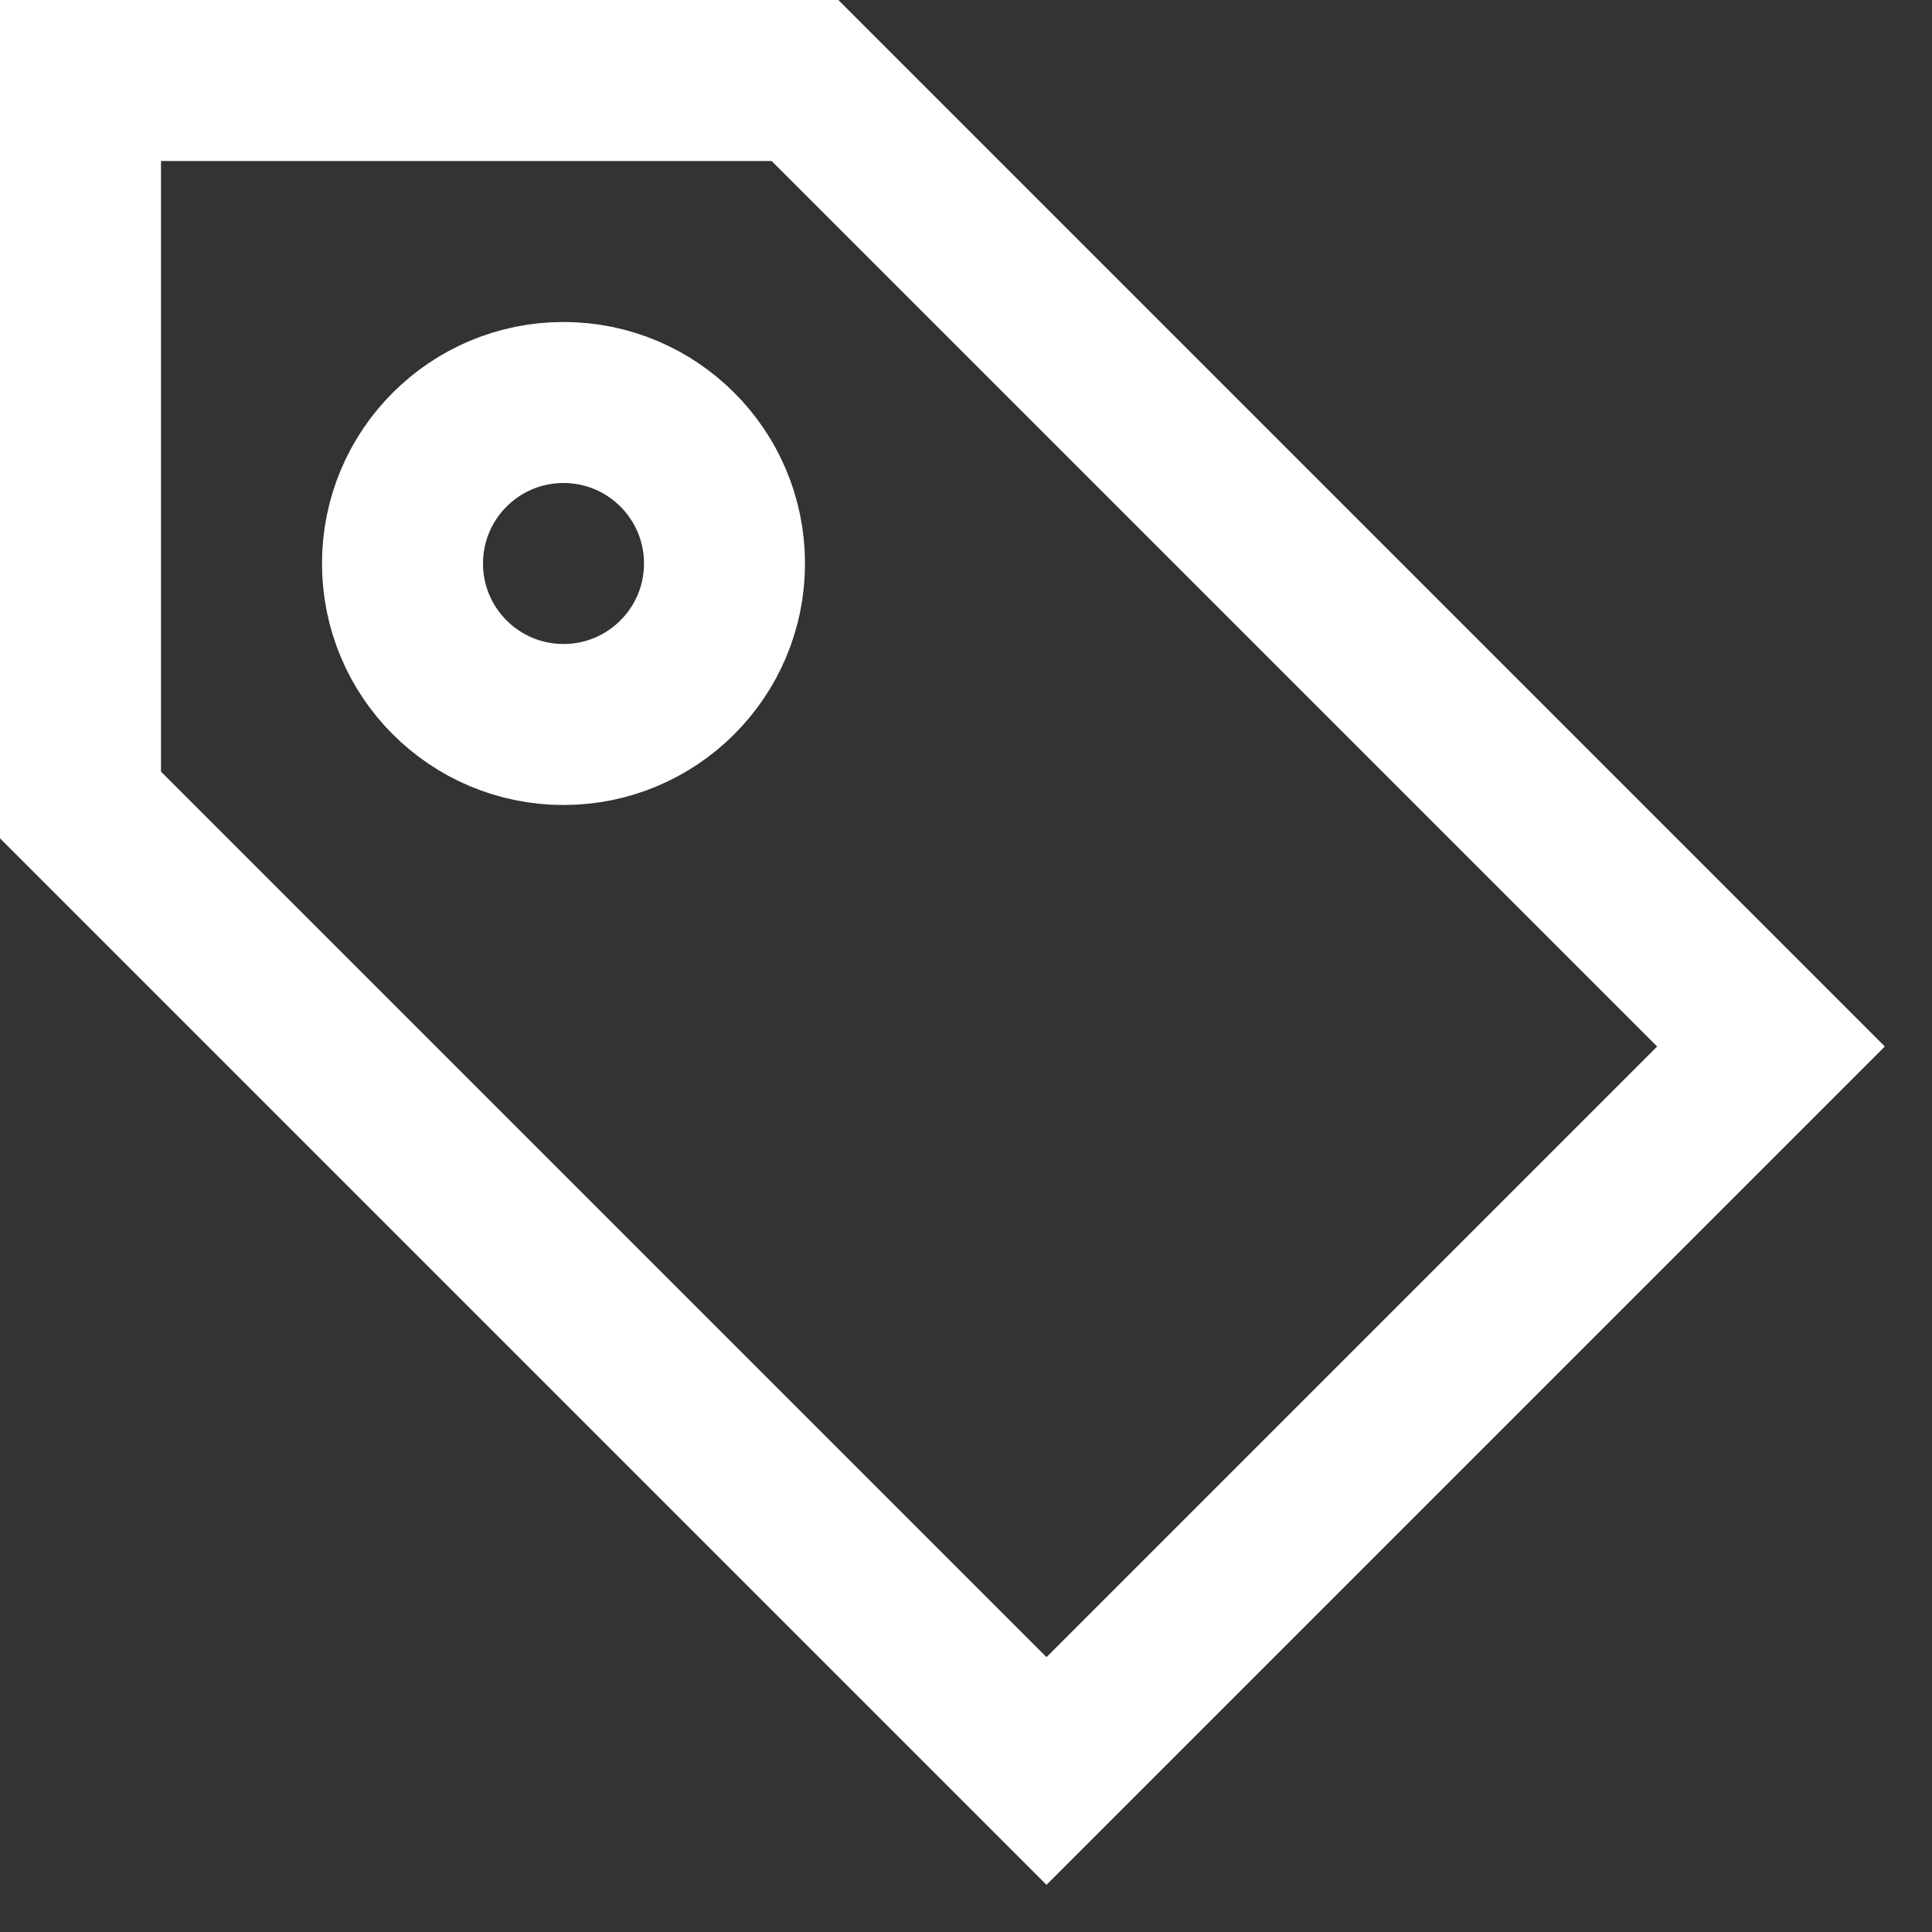
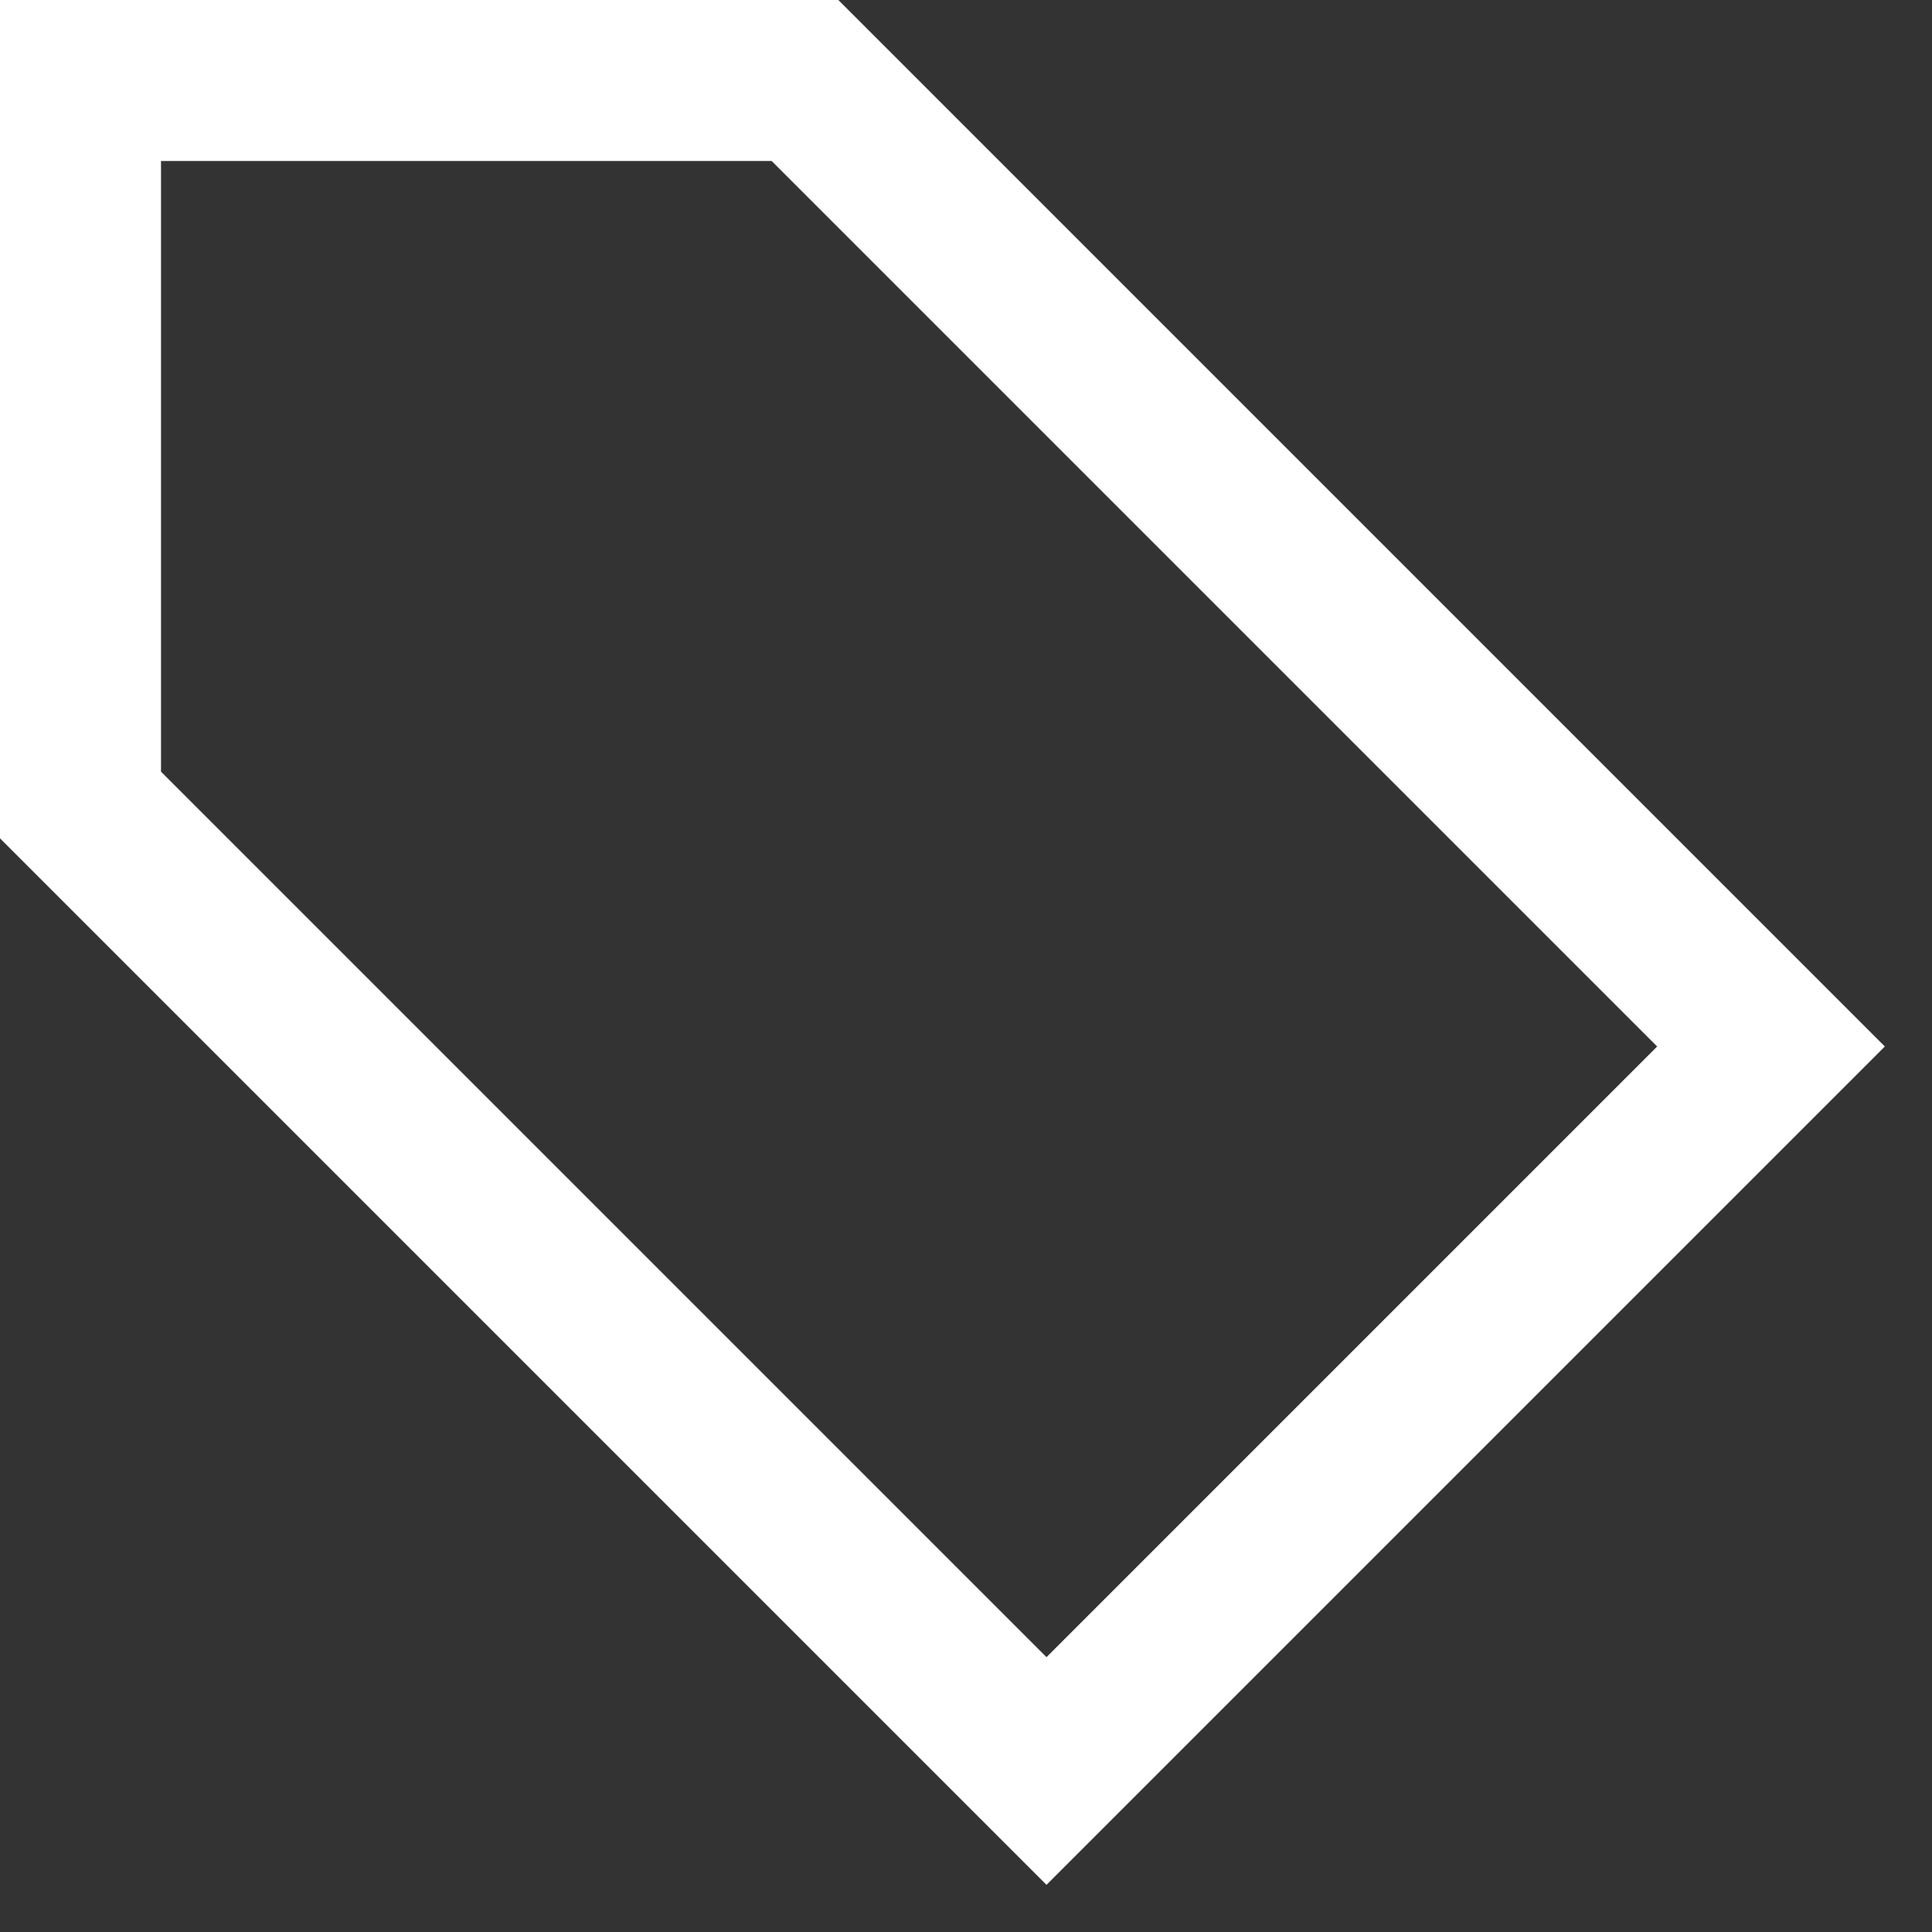
<svg xmlns="http://www.w3.org/2000/svg" width="24" height="24" viewBox="0 0 24 24">
  <rect x="0" y="0" width="24" height="24" fill="#333333" stroke="none" />
  <title>tag</title>
  <g stroke-linecap="square" stroke-linejoin="miter" stroke-width="2" fill="#ffffff" stroke="#ffffff">
    <polygon fill="none" stroke="#ffffff" stroke-miterlimit="10" points="13,22 22,13 10,1 1,1 1,10 " />
-     <circle fill="none" stroke-miterlimit="10" cx="7" cy="7" r="2" />
  </g>
</svg>